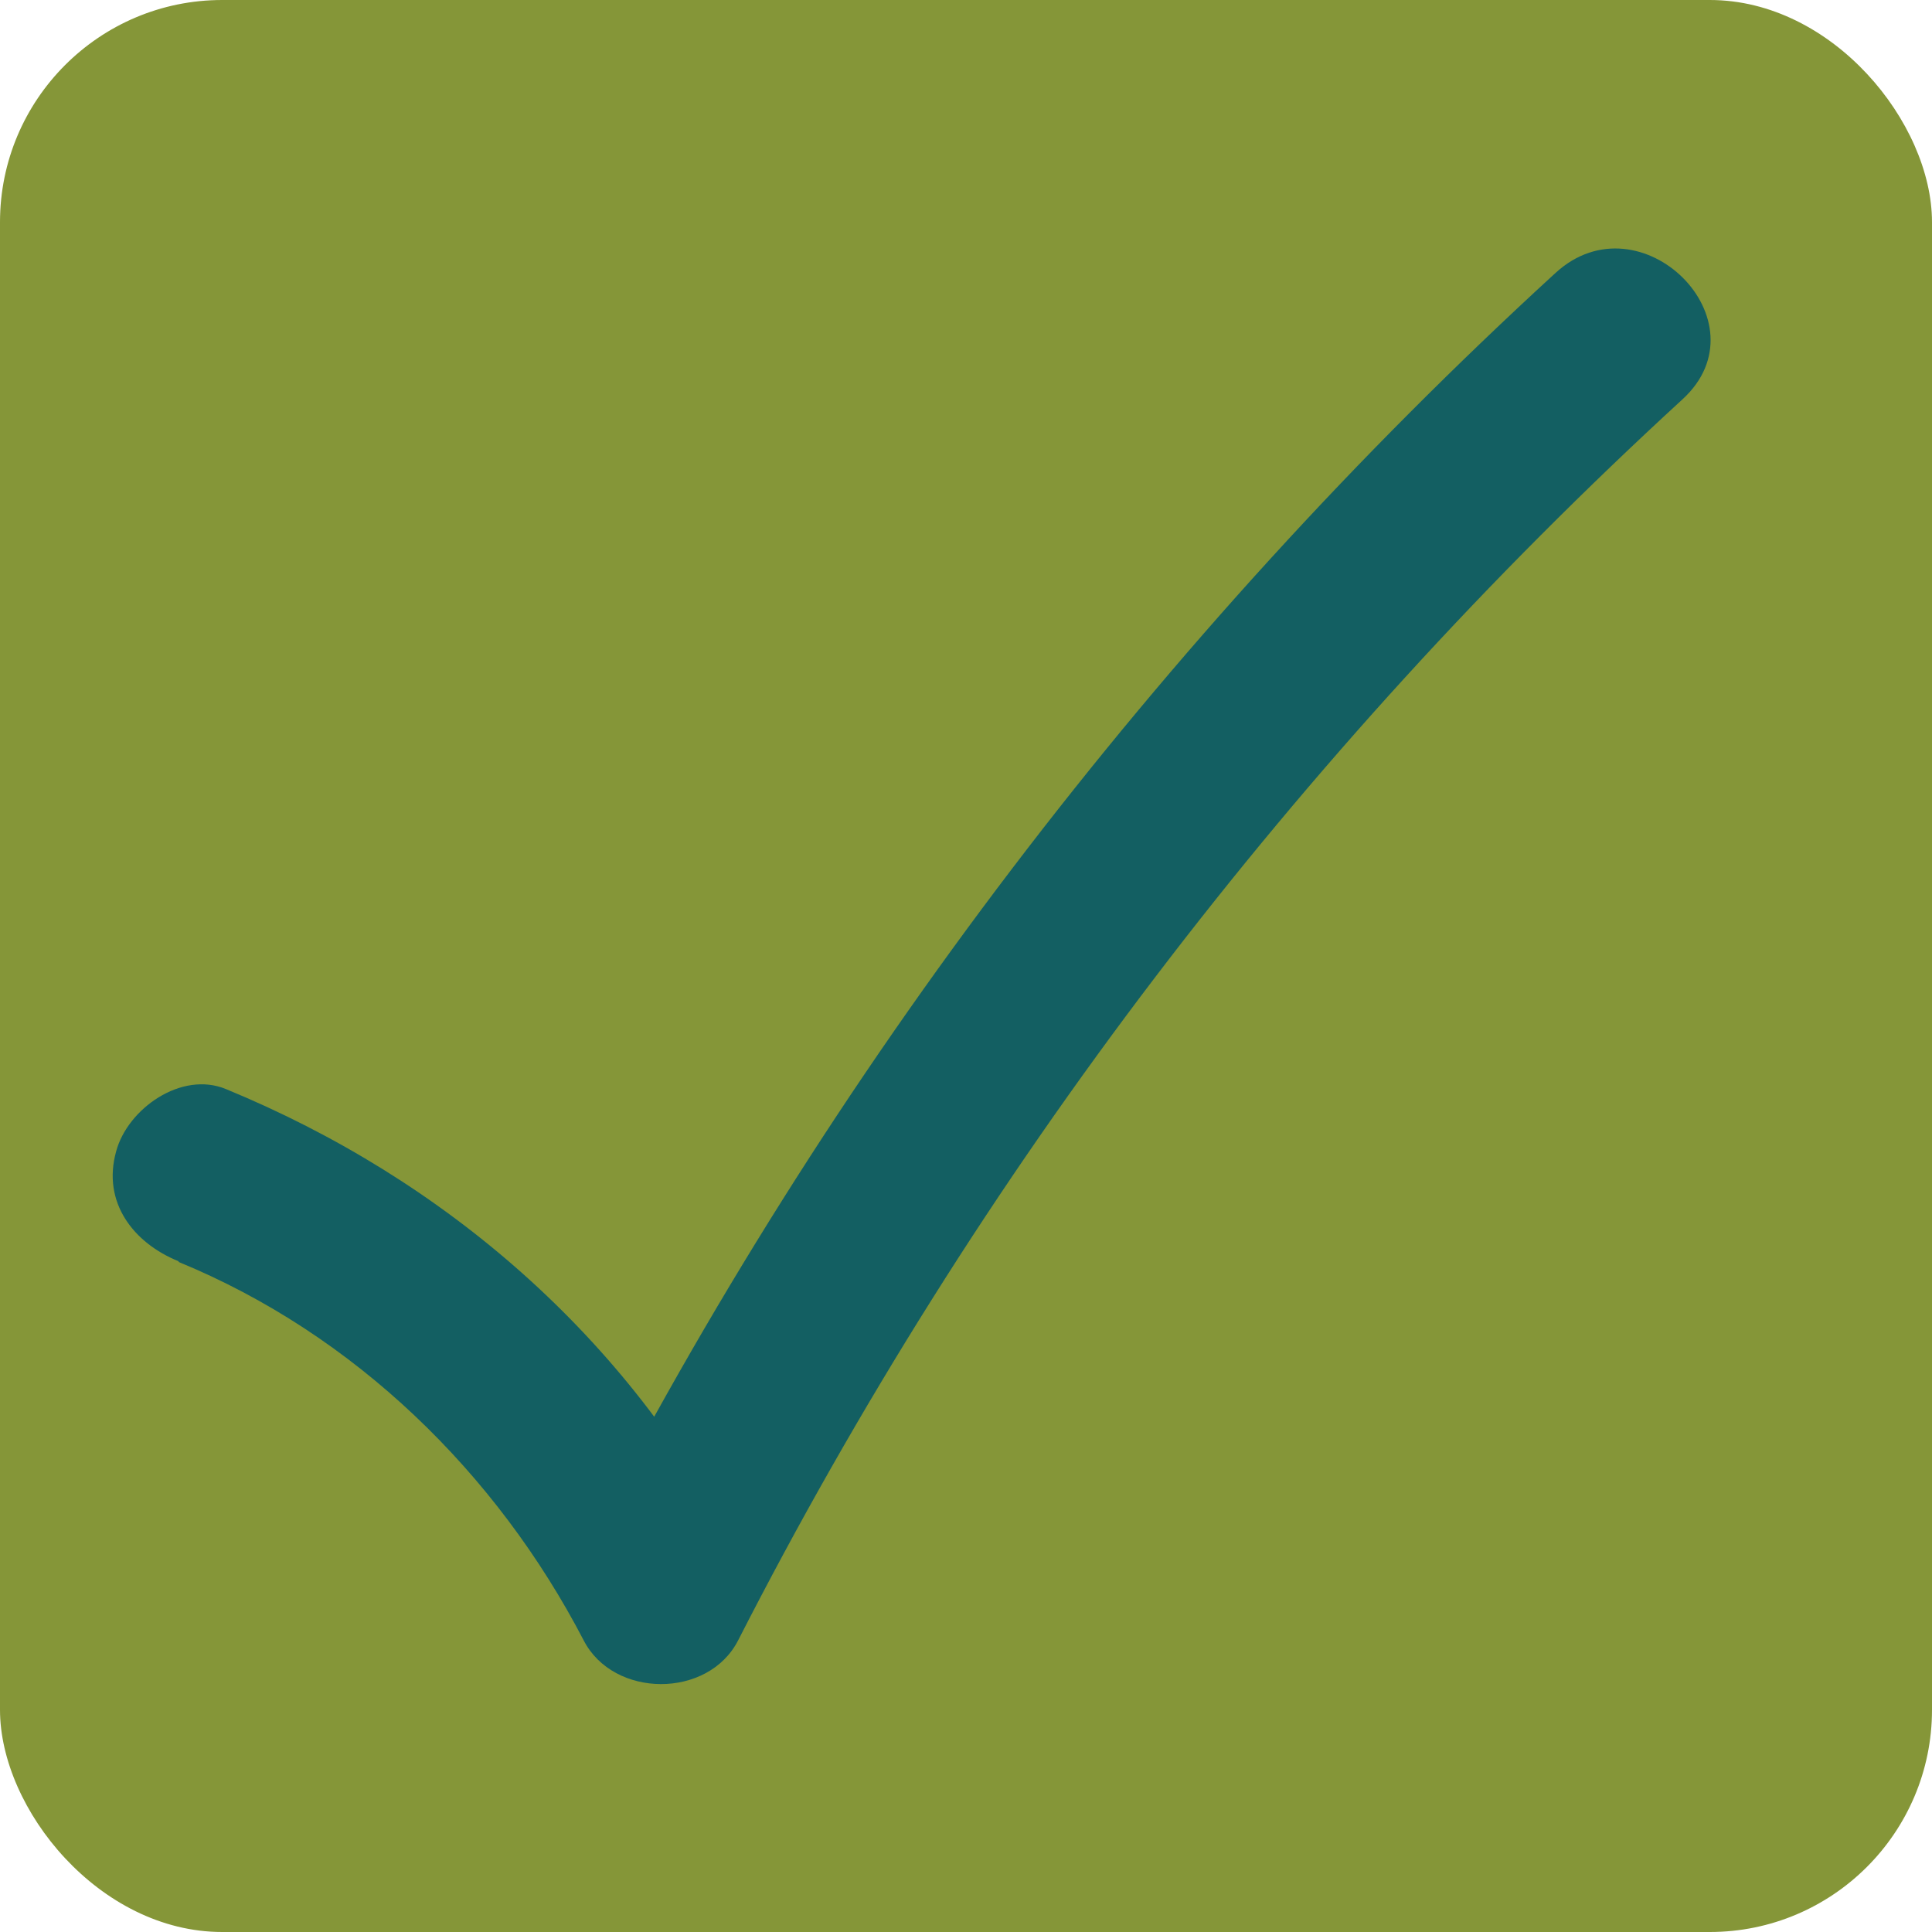
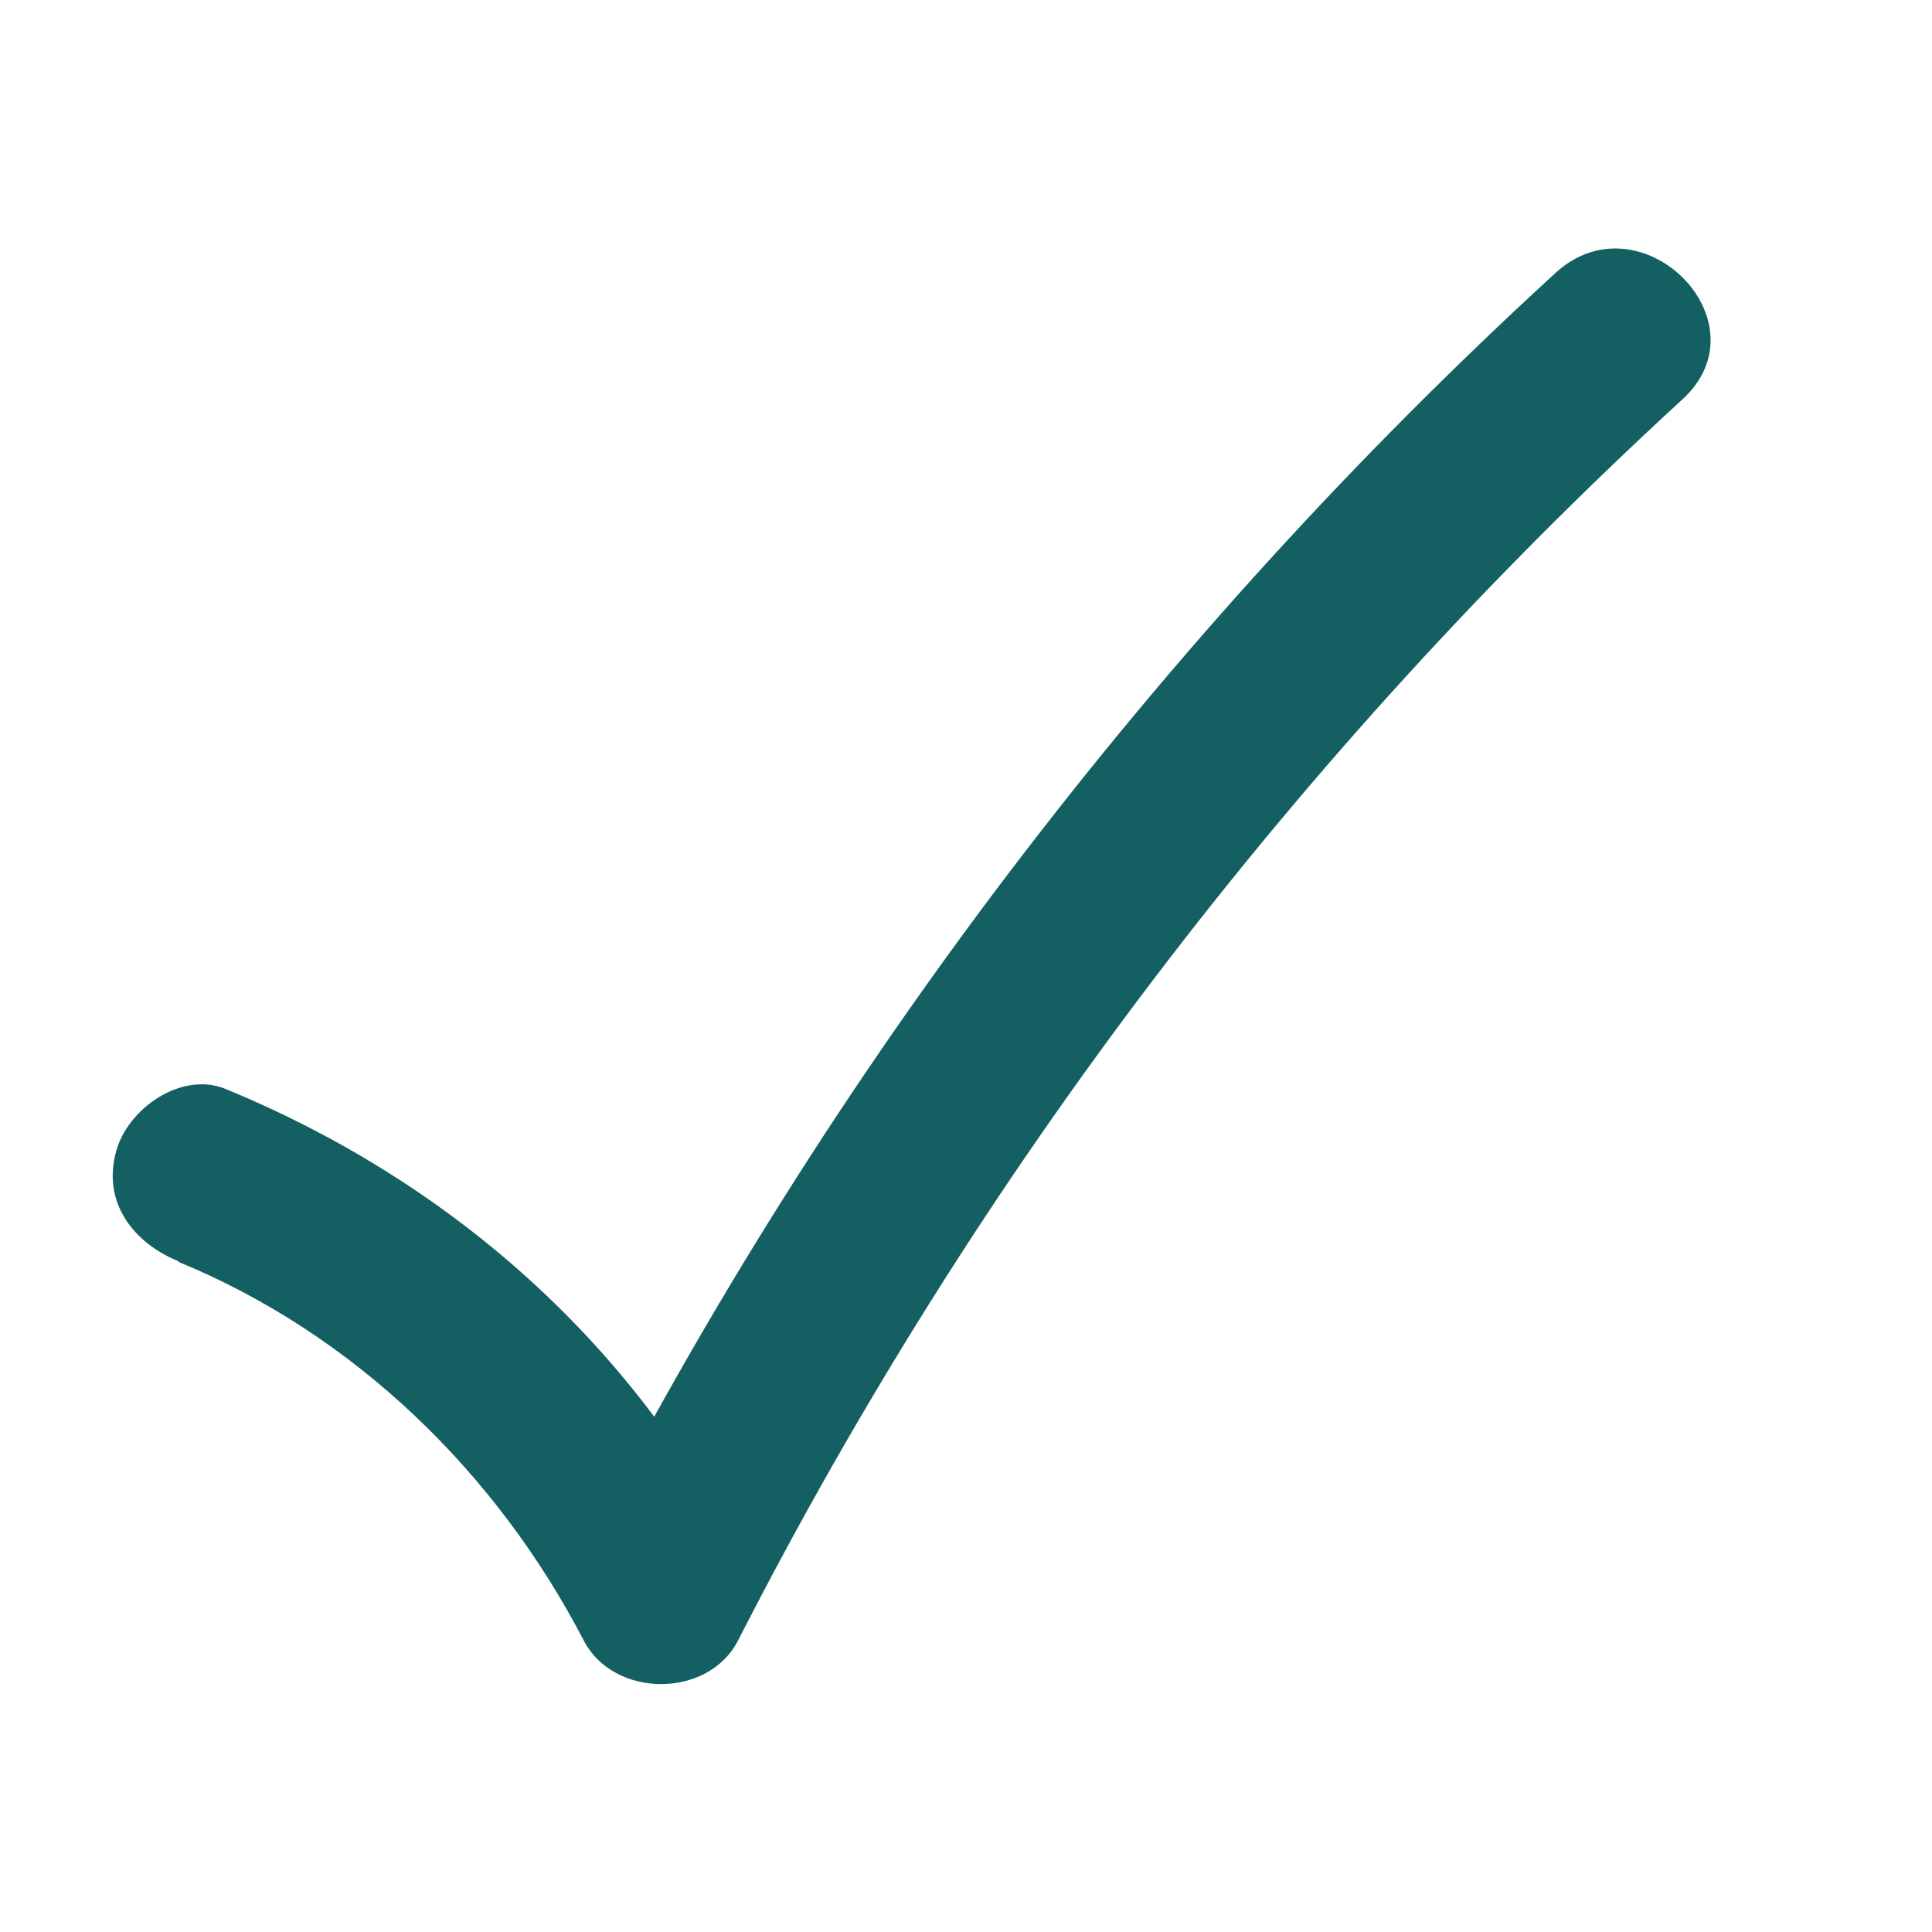
<svg xmlns="http://www.w3.org/2000/svg" id="Layer_1" data-name="Layer 1" viewBox="0 0 45.91 45.91">
  <defs>
    <style>
      .cls-1 {
        fill: #859638;
      }

      .cls-2 {
        fill: #135f62;
      }
    </style>
  </defs>
-   <rect class="cls-1" width="45.91" height="45.91" rx="5.28" ry="5.28" />
-   <path class="cls-2" d="M4.25,29.99c4.18,1.72,7.55,5.01,9.62,8.99,.71,1.38,2.96,1.39,3.67,0,5.67-11.1,13.26-21.07,22.44-29.49,2.02-1.85-.99-4.85-3.01-3.01-9.43,8.64-17.29,18.97-23.11,30.35h3.67c-2.61-5.04-6.94-8.8-12.16-10.95-1.06-.44-2.34,.47-2.61,1.48-.34,1.22,.42,2.18,1.48,2.61h0Z" />
+   <path class="cls-2" d="M4.25,29.99c4.18,1.72,7.55,5.01,9.62,8.99,.71,1.38,2.96,1.39,3.67,0,5.67-11.1,13.26-21.07,22.44-29.49,2.02-1.85-.99-4.85-3.01-3.01-9.43,8.64-17.29,18.97-23.11,30.35h3.67c-2.61-5.04-6.94-8.8-12.16-10.95-1.06-.44-2.34,.47-2.61,1.48-.34,1.22,.42,2.18,1.48,2.61Z" />
</svg>